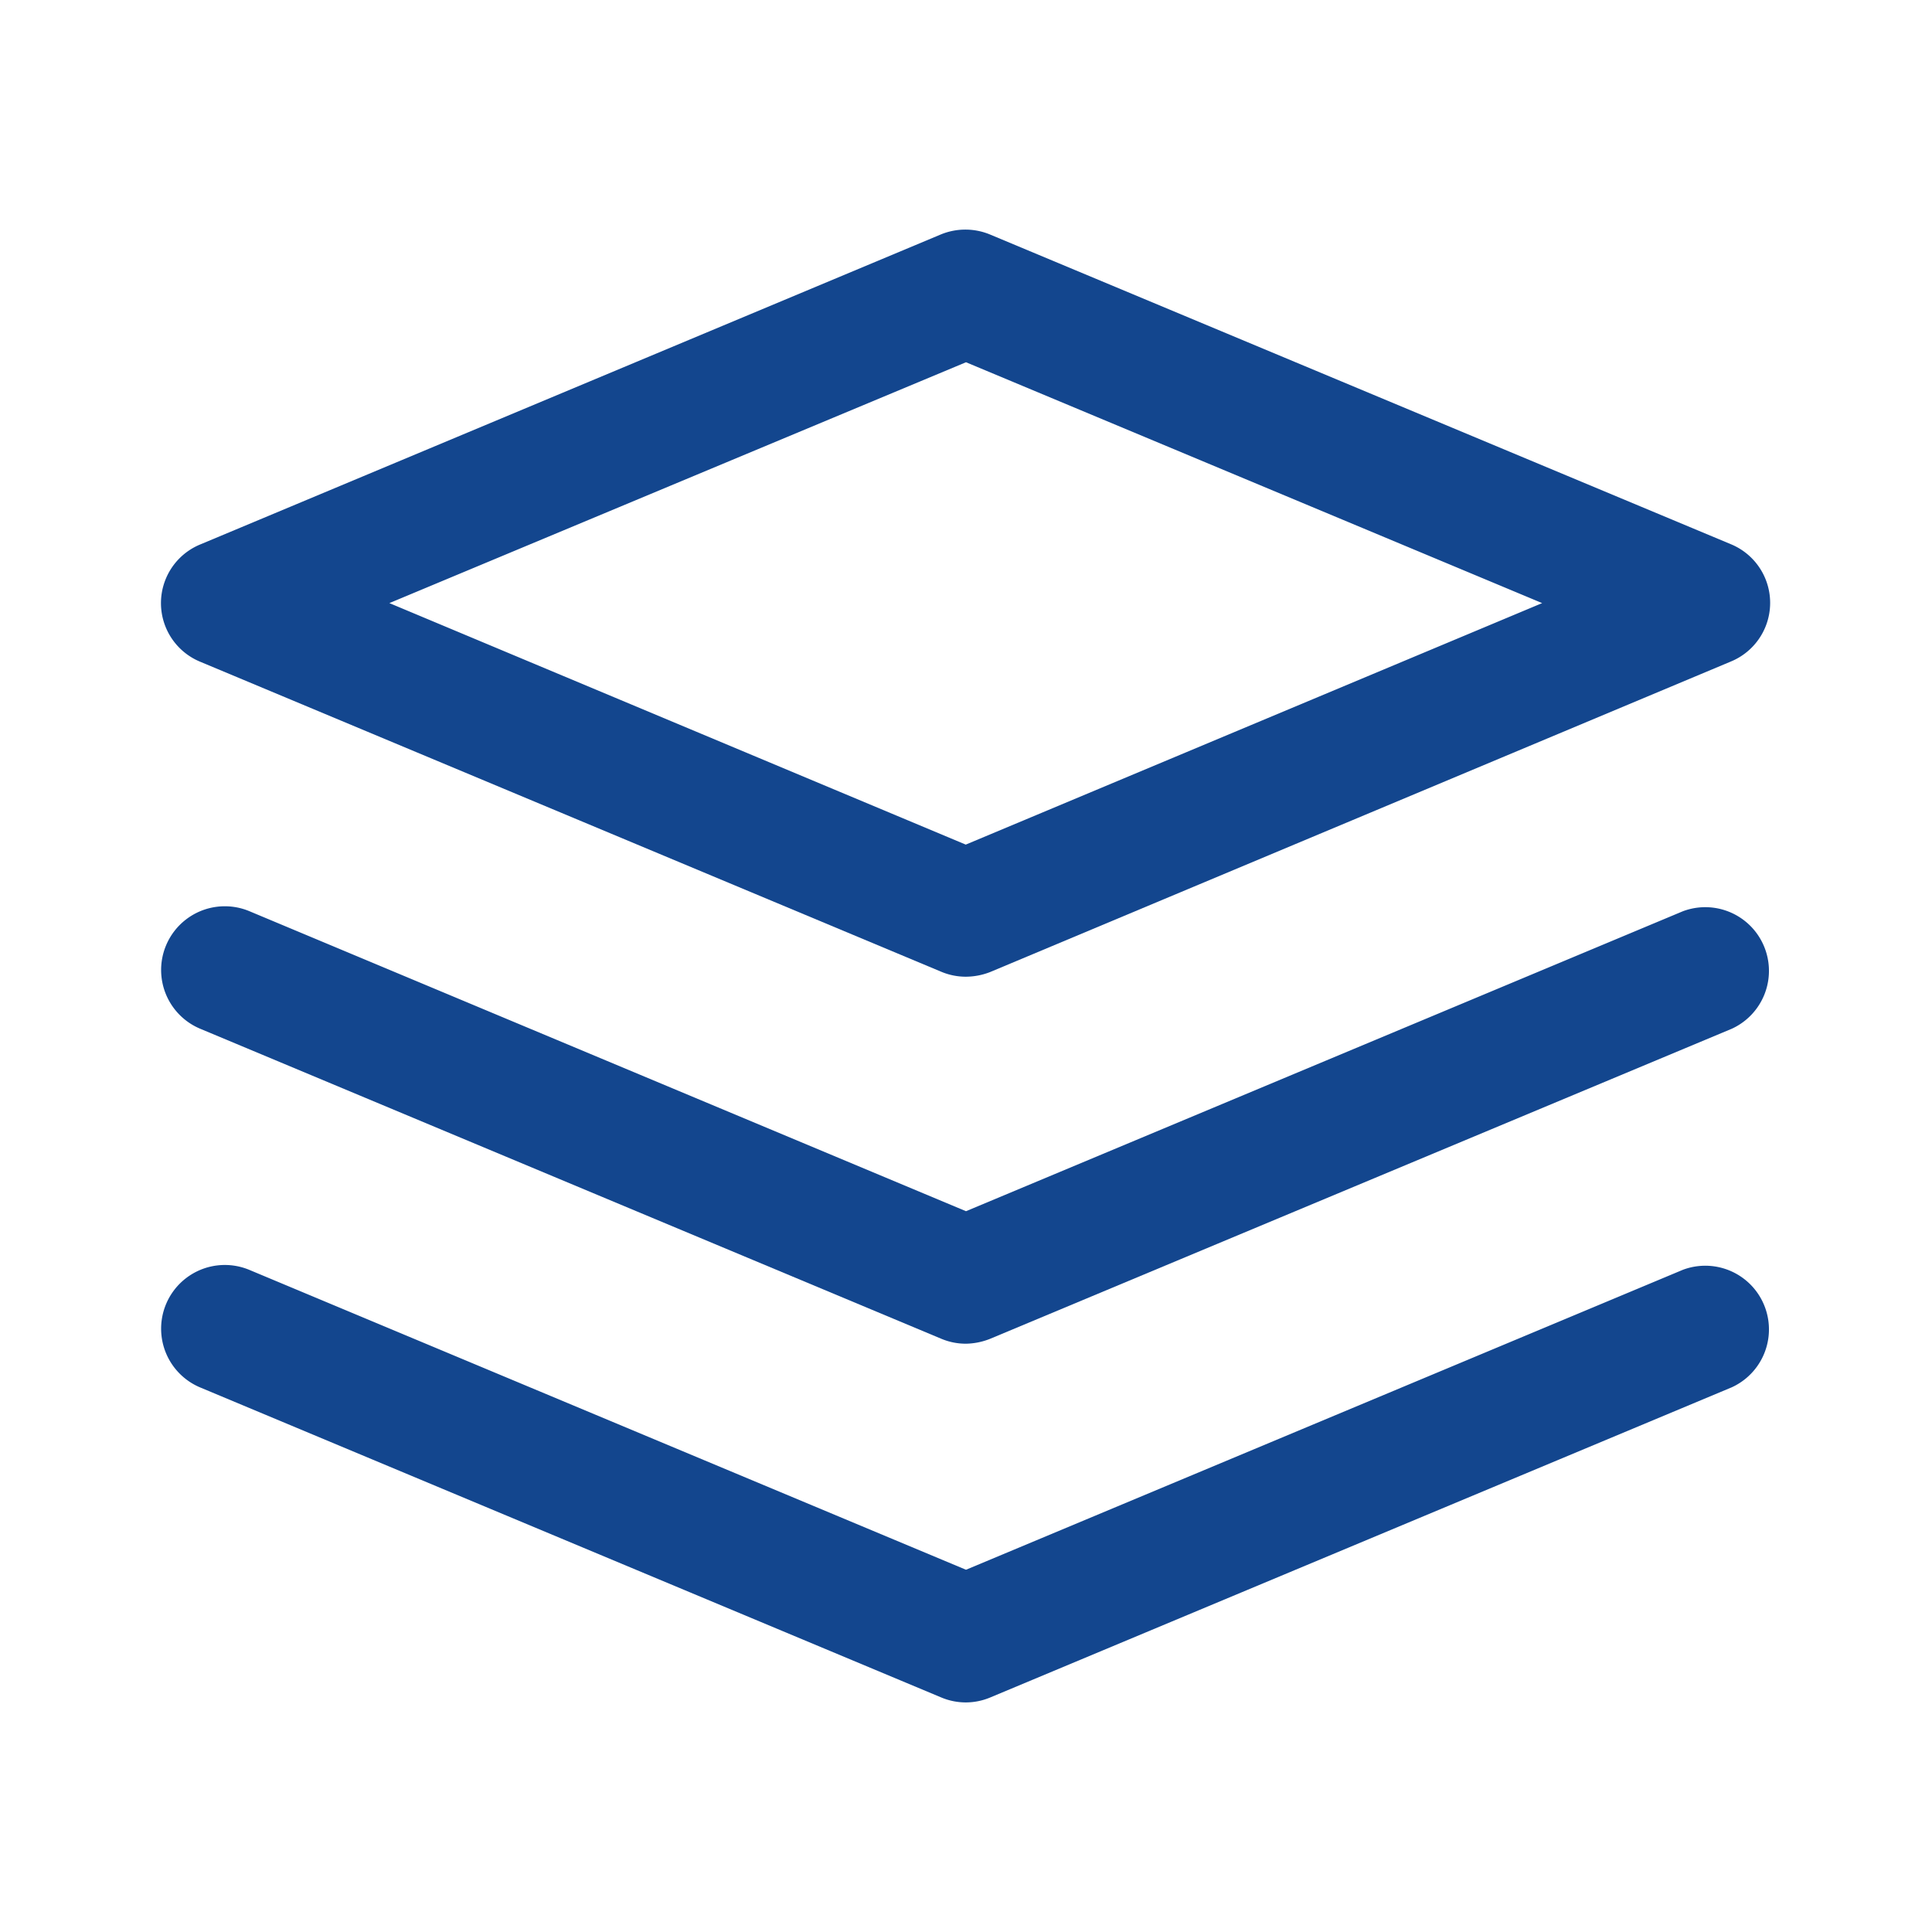
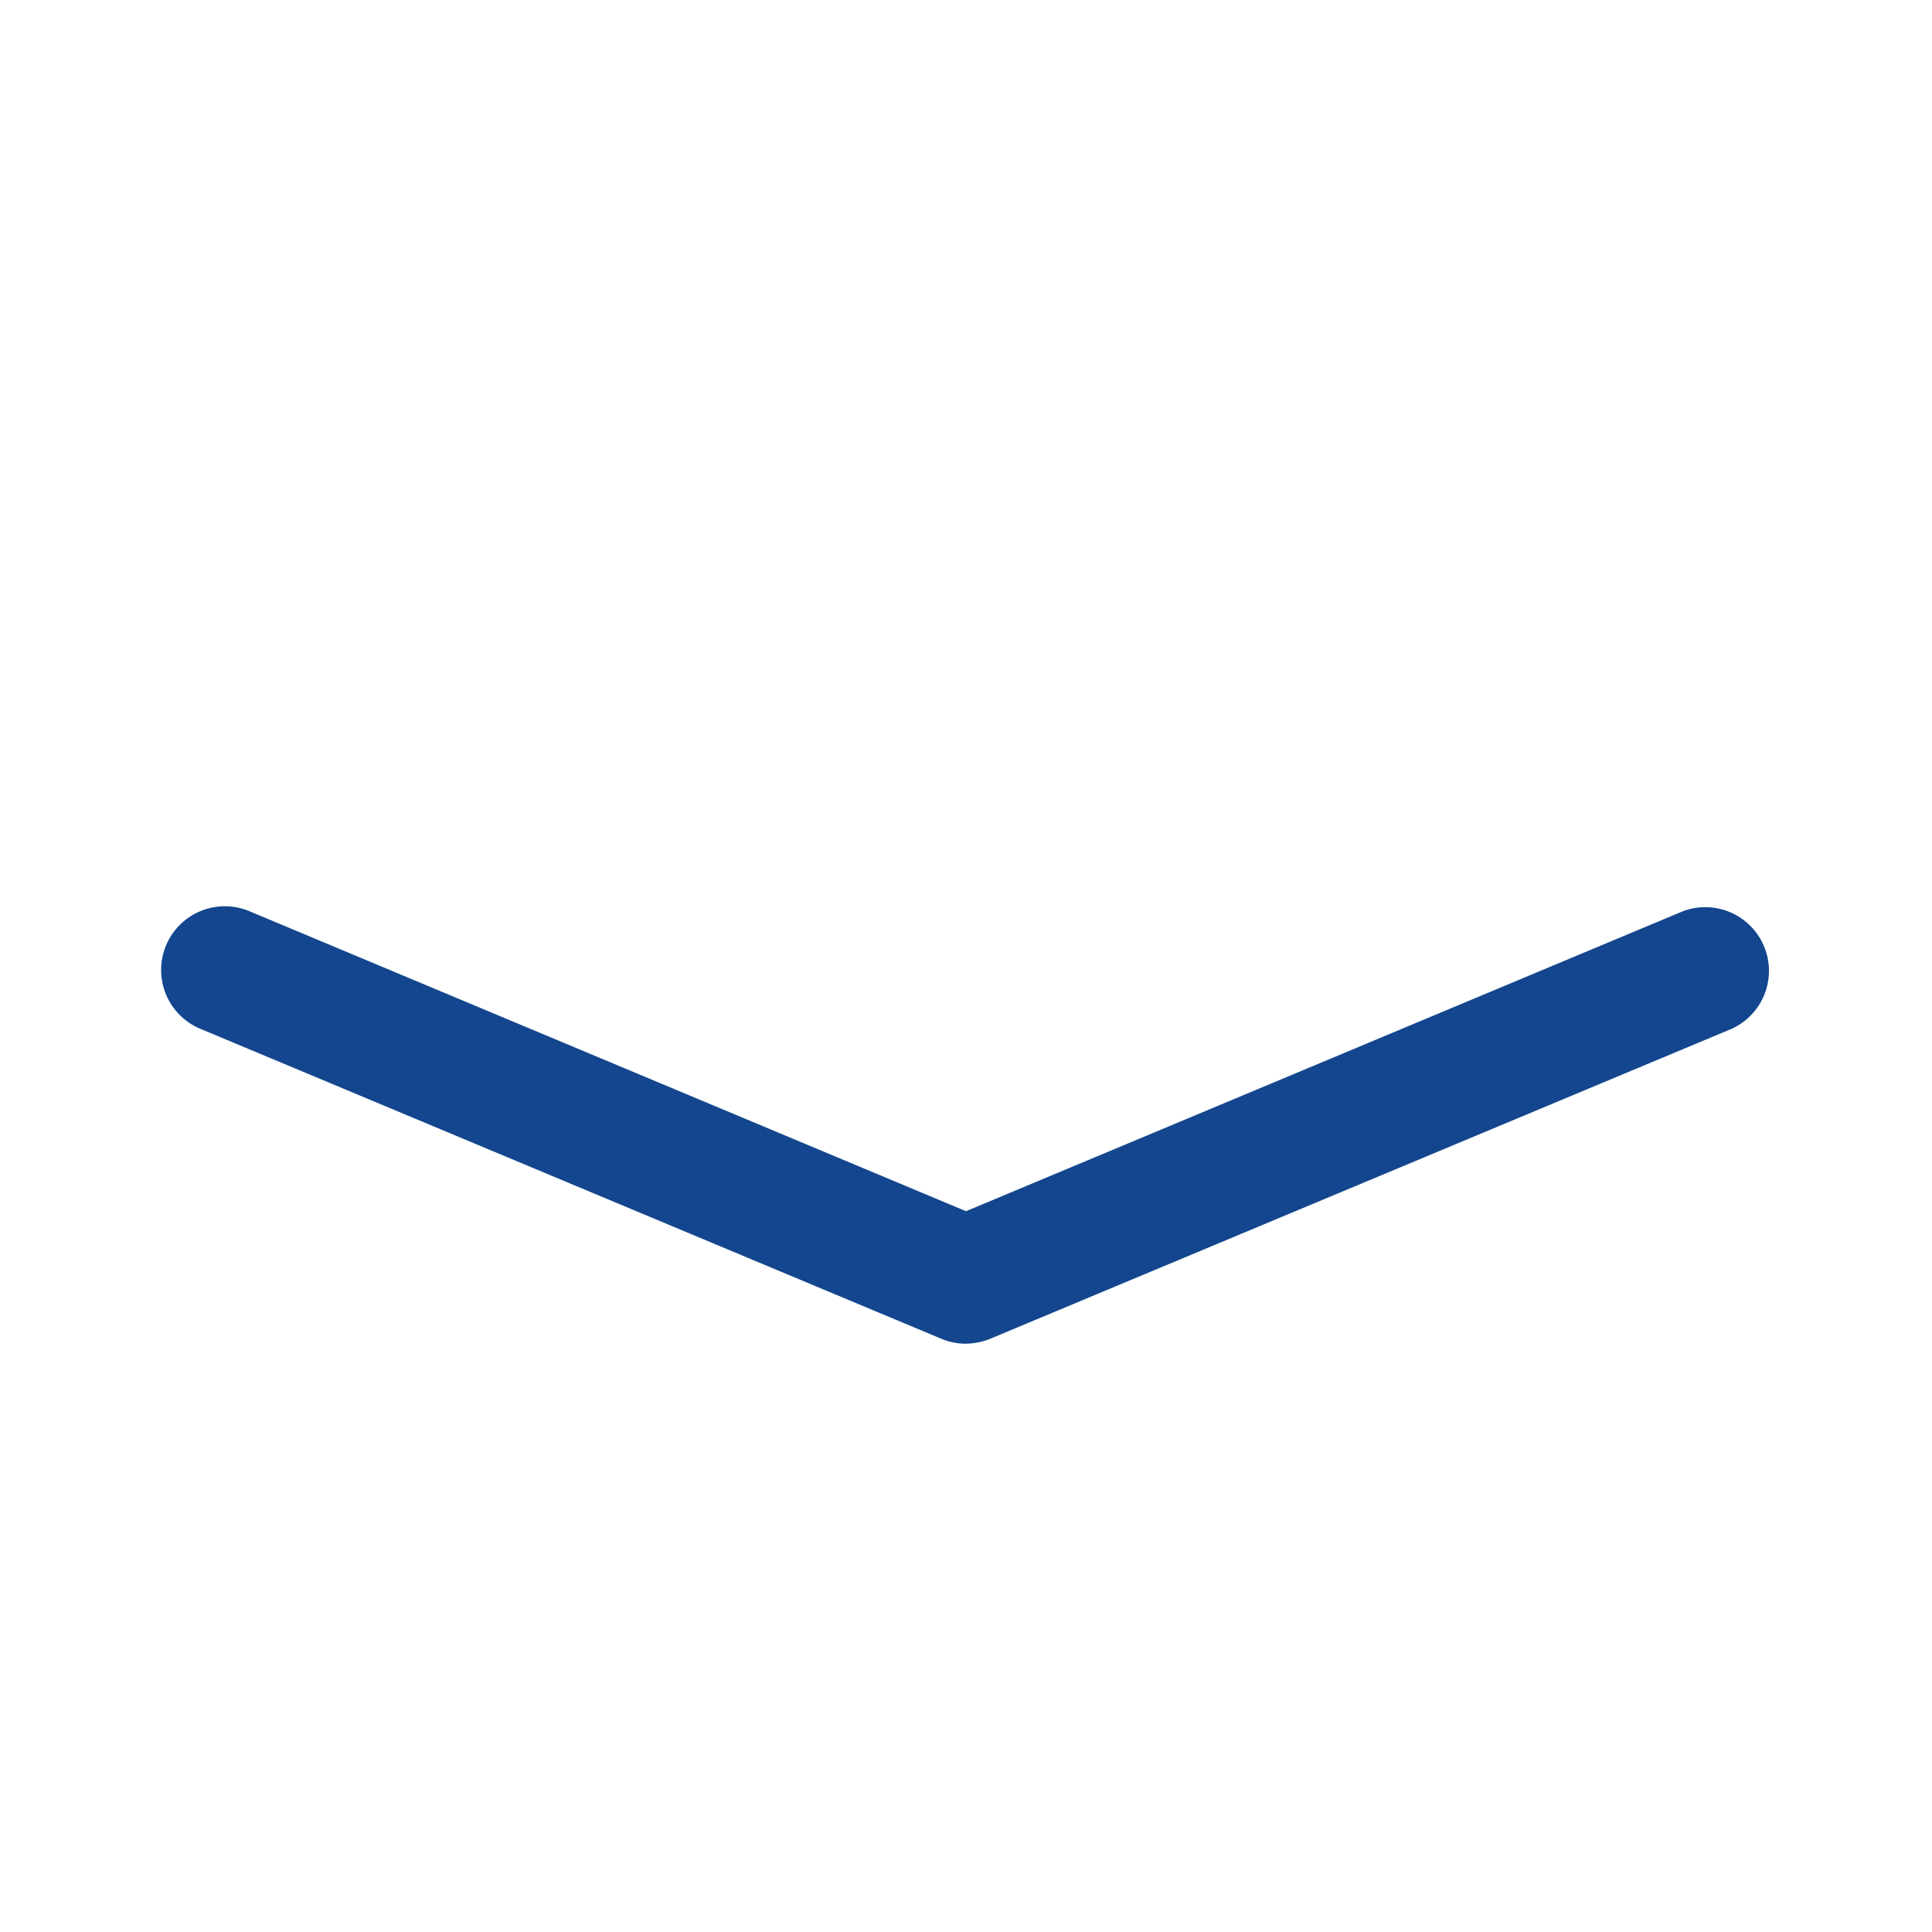
<svg xmlns="http://www.w3.org/2000/svg" width="24" height="24" viewBox="0 0 24 24">
  <defs>
    <style>.a{fill:#13468e;}.b{fill:none;}</style>
  </defs>
  <g transform="translate(2 2.852)">
-     <path class="a" d="M12,12.133a.785.785,0,0,1-.306-.061L2.486,8.22a.788.788,0,0,1,0-1.456l9.2-3.851a.8.8,0,0,1,.612,0l9.205,3.848a.788.788,0,0,1,0,1.456L12.3,12.075A.839.839,0,0,1,12,12.133ZM4.837,7.492l7.16,3,7.16-3L12,4.5Z" transform="translate(-2 -2.852)" />
    <path class="a" d="M12,16.692a.785.785,0,0,1-.306-.061L2.486,12.779A.791.791,0,0,1,3.1,11.32L12,15.046l8.905-3.726a.791.791,0,0,1,.609,1.459L12.3,16.631A.843.843,0,0,1,12,16.692Z" transform="translate(-2 -2.852)" />
-     <path class="a" d="M12,21.148a.785.785,0,0,1-.306-.061L2.486,17.235A.791.791,0,0,1,3.1,15.776L12,19.5l8.905-3.726a.791.791,0,0,1,.609,1.459L12.3,21.087A.785.785,0,0,1,12,21.148Z" transform="translate(-2 -2.852)" />
  </g>
-   <rect class="b" width="24" height="24" />
</svg>